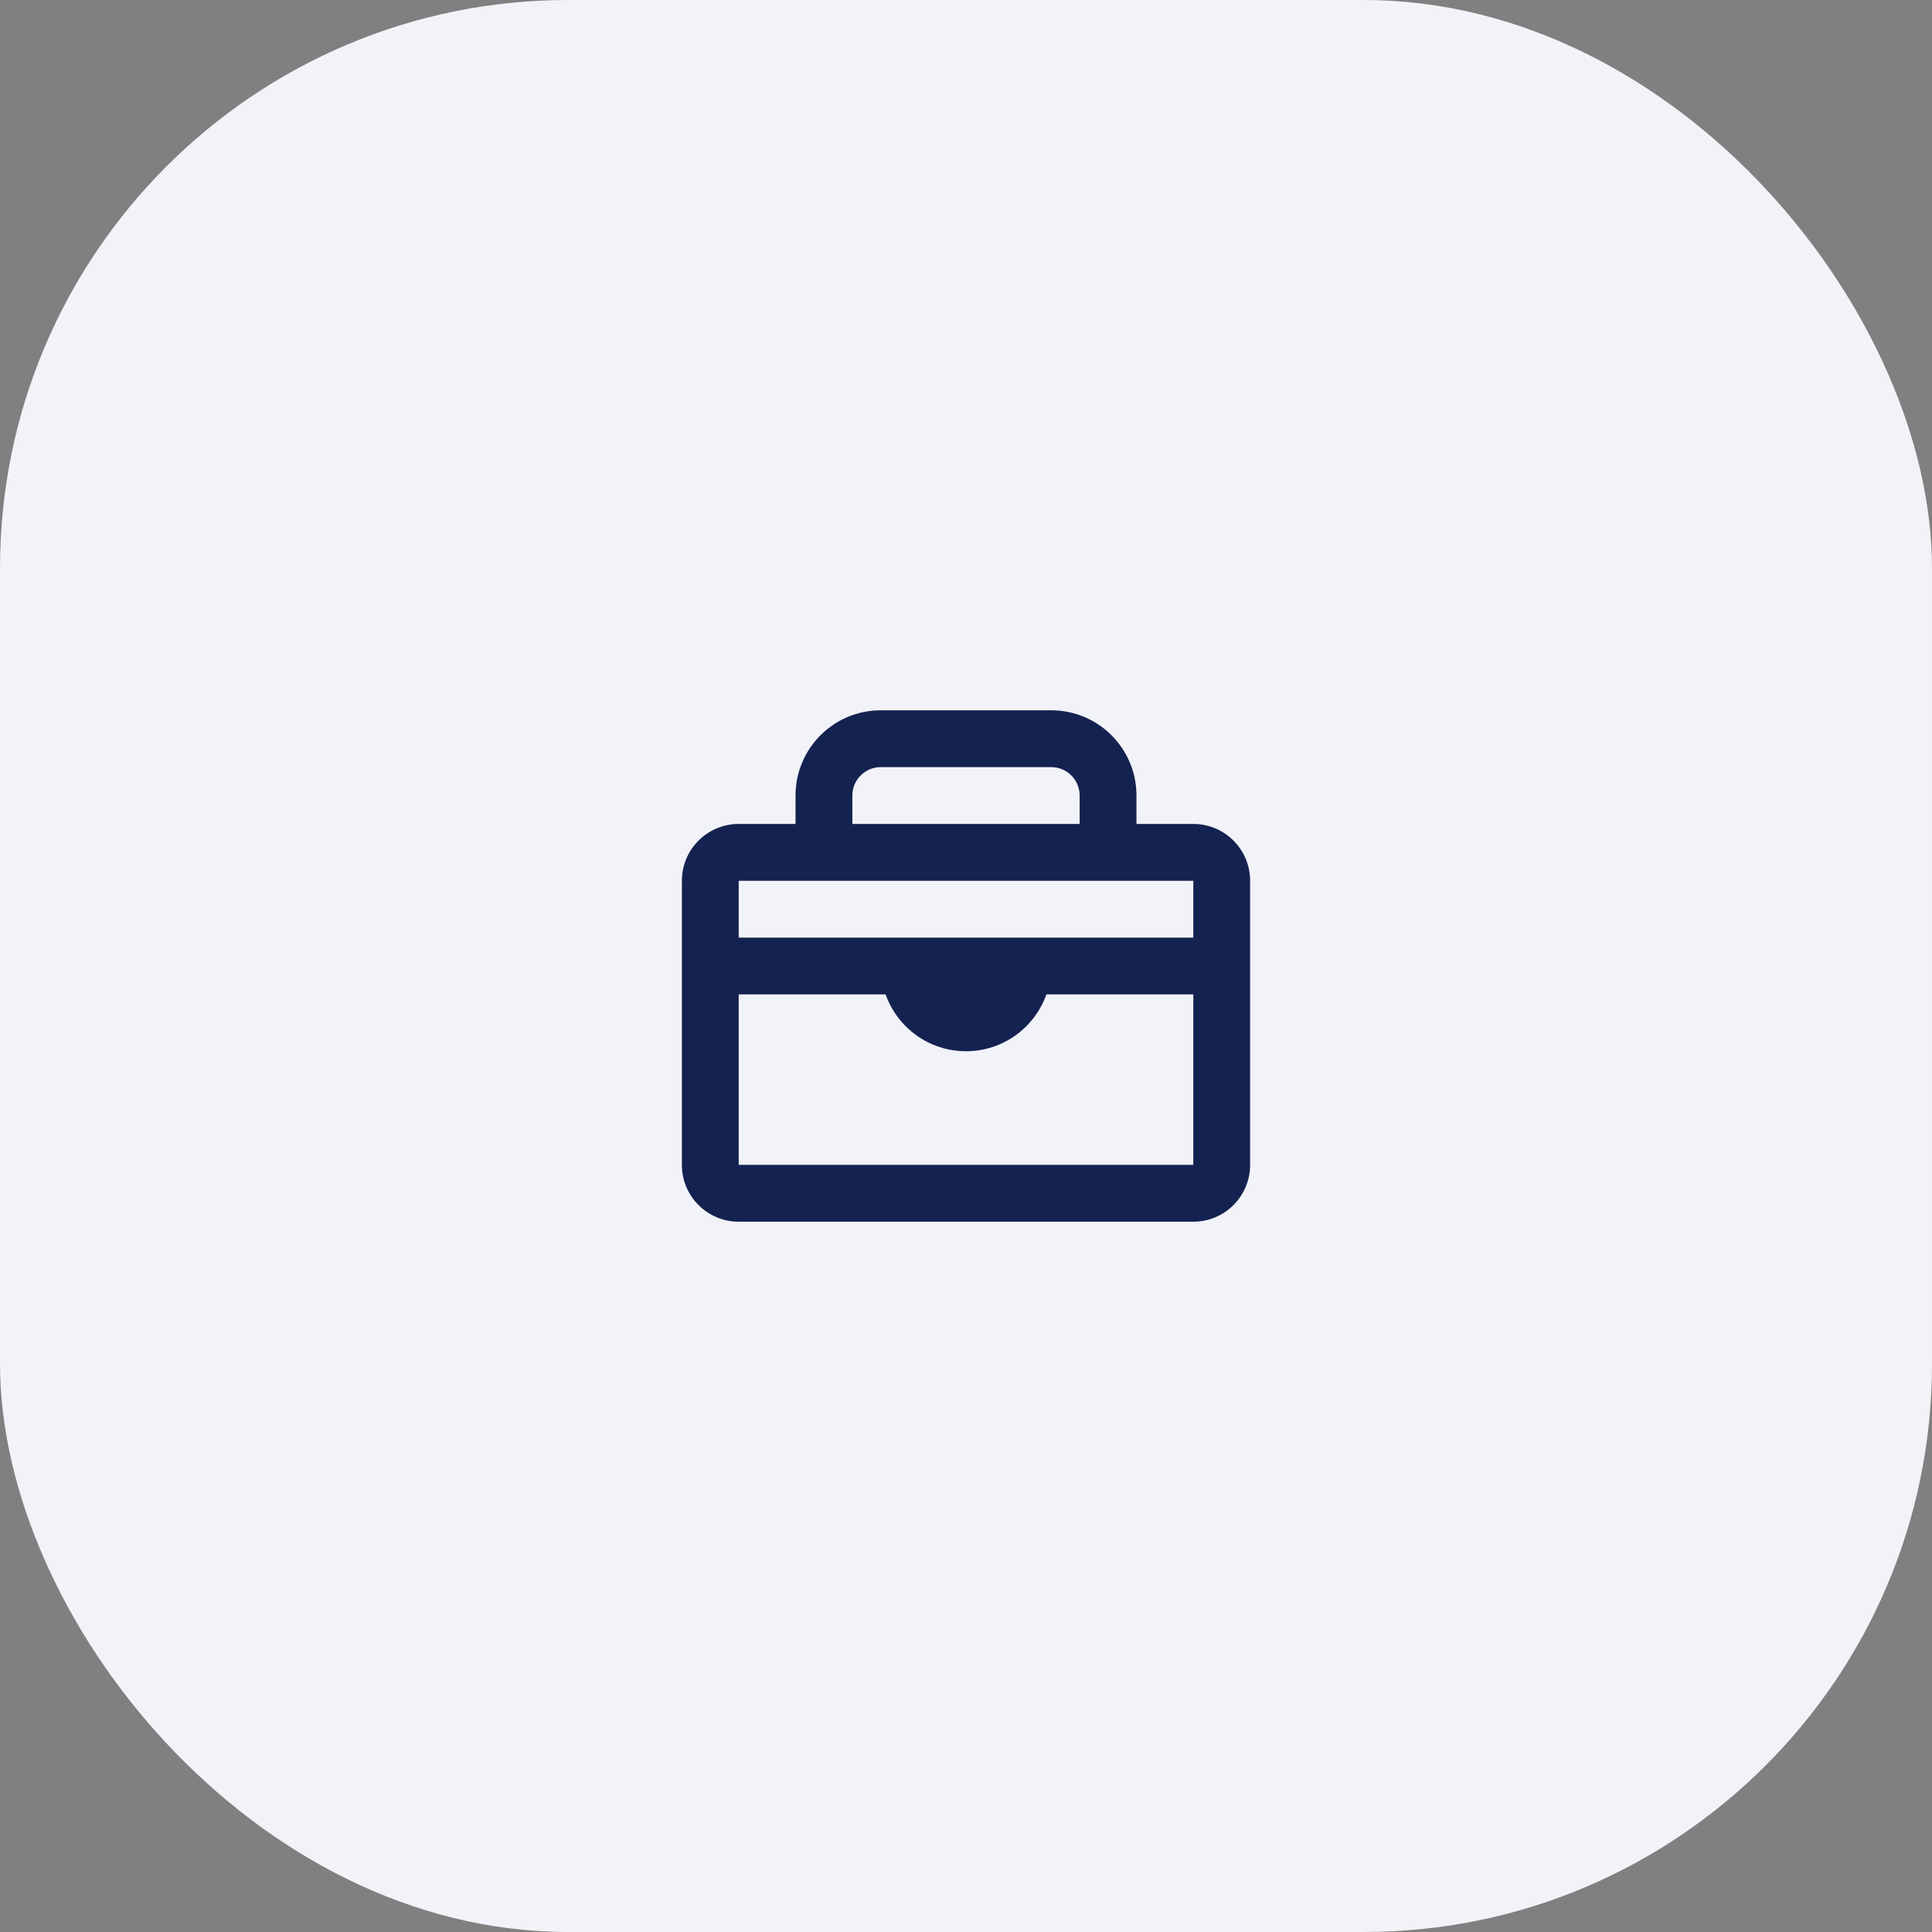
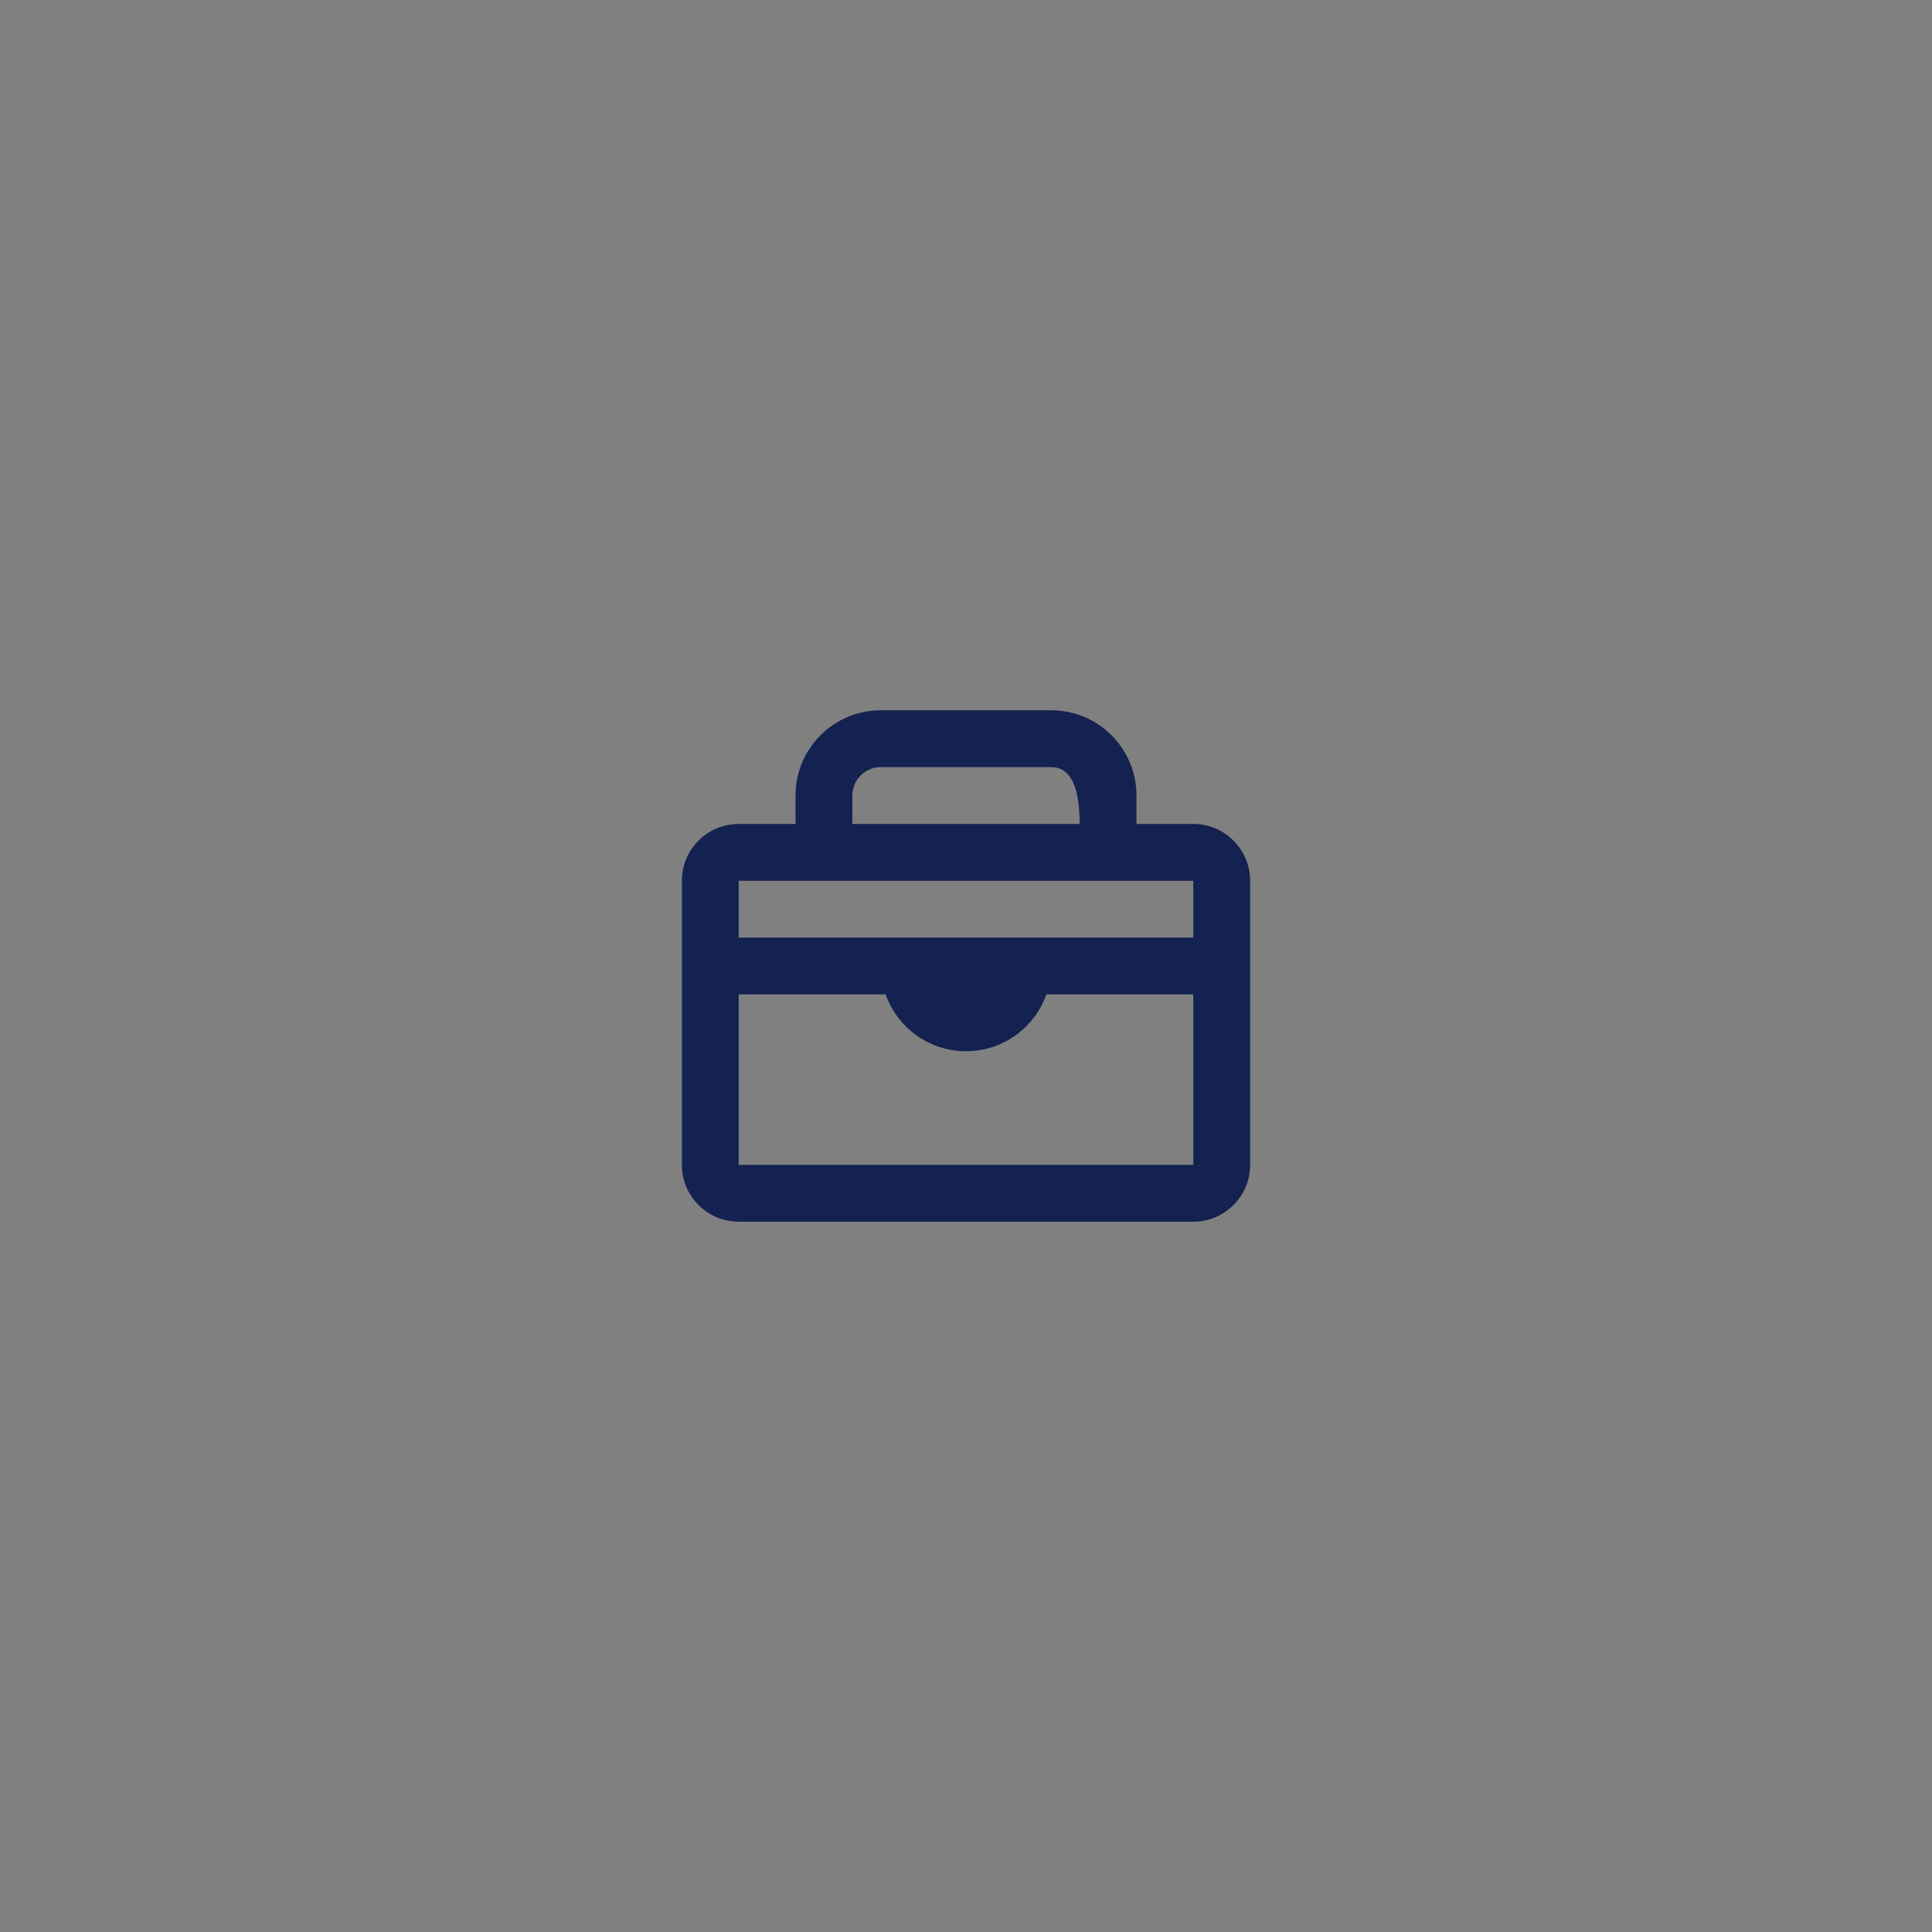
<svg xmlns="http://www.w3.org/2000/svg" width="136" height="136" viewBox="0 0 136 136" fill="none">
  <rect x="0" y="0" width="136" height="136" fill="#808080" stroke="none" />
-   <rect width="136" height="136" rx="40" fill="#F2F3F8" />
-   <path fill-rule="evenodd" clip-rule="evenodd" d="M62 50C58.686 50 56 52.686 56 56V58L52 58C49.791 58 48 59.791 48 62V82C48 84.209 49.791 86 52 86H84C86.209 86 88 84.209 88 82V62C88 59.791 86.209 58 84 58H80V56C80 52.686 77.314 50 74 50H62ZM76 58V56C76 54.895 75.105 54 74 54H62C60.895 54 60 54.895 60 56V58L76 58ZM52 62V66H84V62H52ZM84 70H73.659C72.835 72.33 70.612 74 68 74C65.388 74 63.165 72.33 62.341 70H52V82H84V70Z" fill="#142251" />
+   <path fill-rule="evenodd" clip-rule="evenodd" d="M62 50C58.686 50 56 52.686 56 56V58L52 58C49.791 58 48 59.791 48 62V82C48 84.209 49.791 86 52 86H84C86.209 86 88 84.209 88 82V62C88 59.791 86.209 58 84 58H80V56C80 52.686 77.314 50 74 50H62ZM76 58C76 54.895 75.105 54 74 54H62C60.895 54 60 54.895 60 56V58L76 58ZM52 62V66H84V62H52ZM84 70H73.659C72.835 72.33 70.612 74 68 74C65.388 74 63.165 72.33 62.341 70H52V82H84V70Z" fill="#142251" />
</svg>